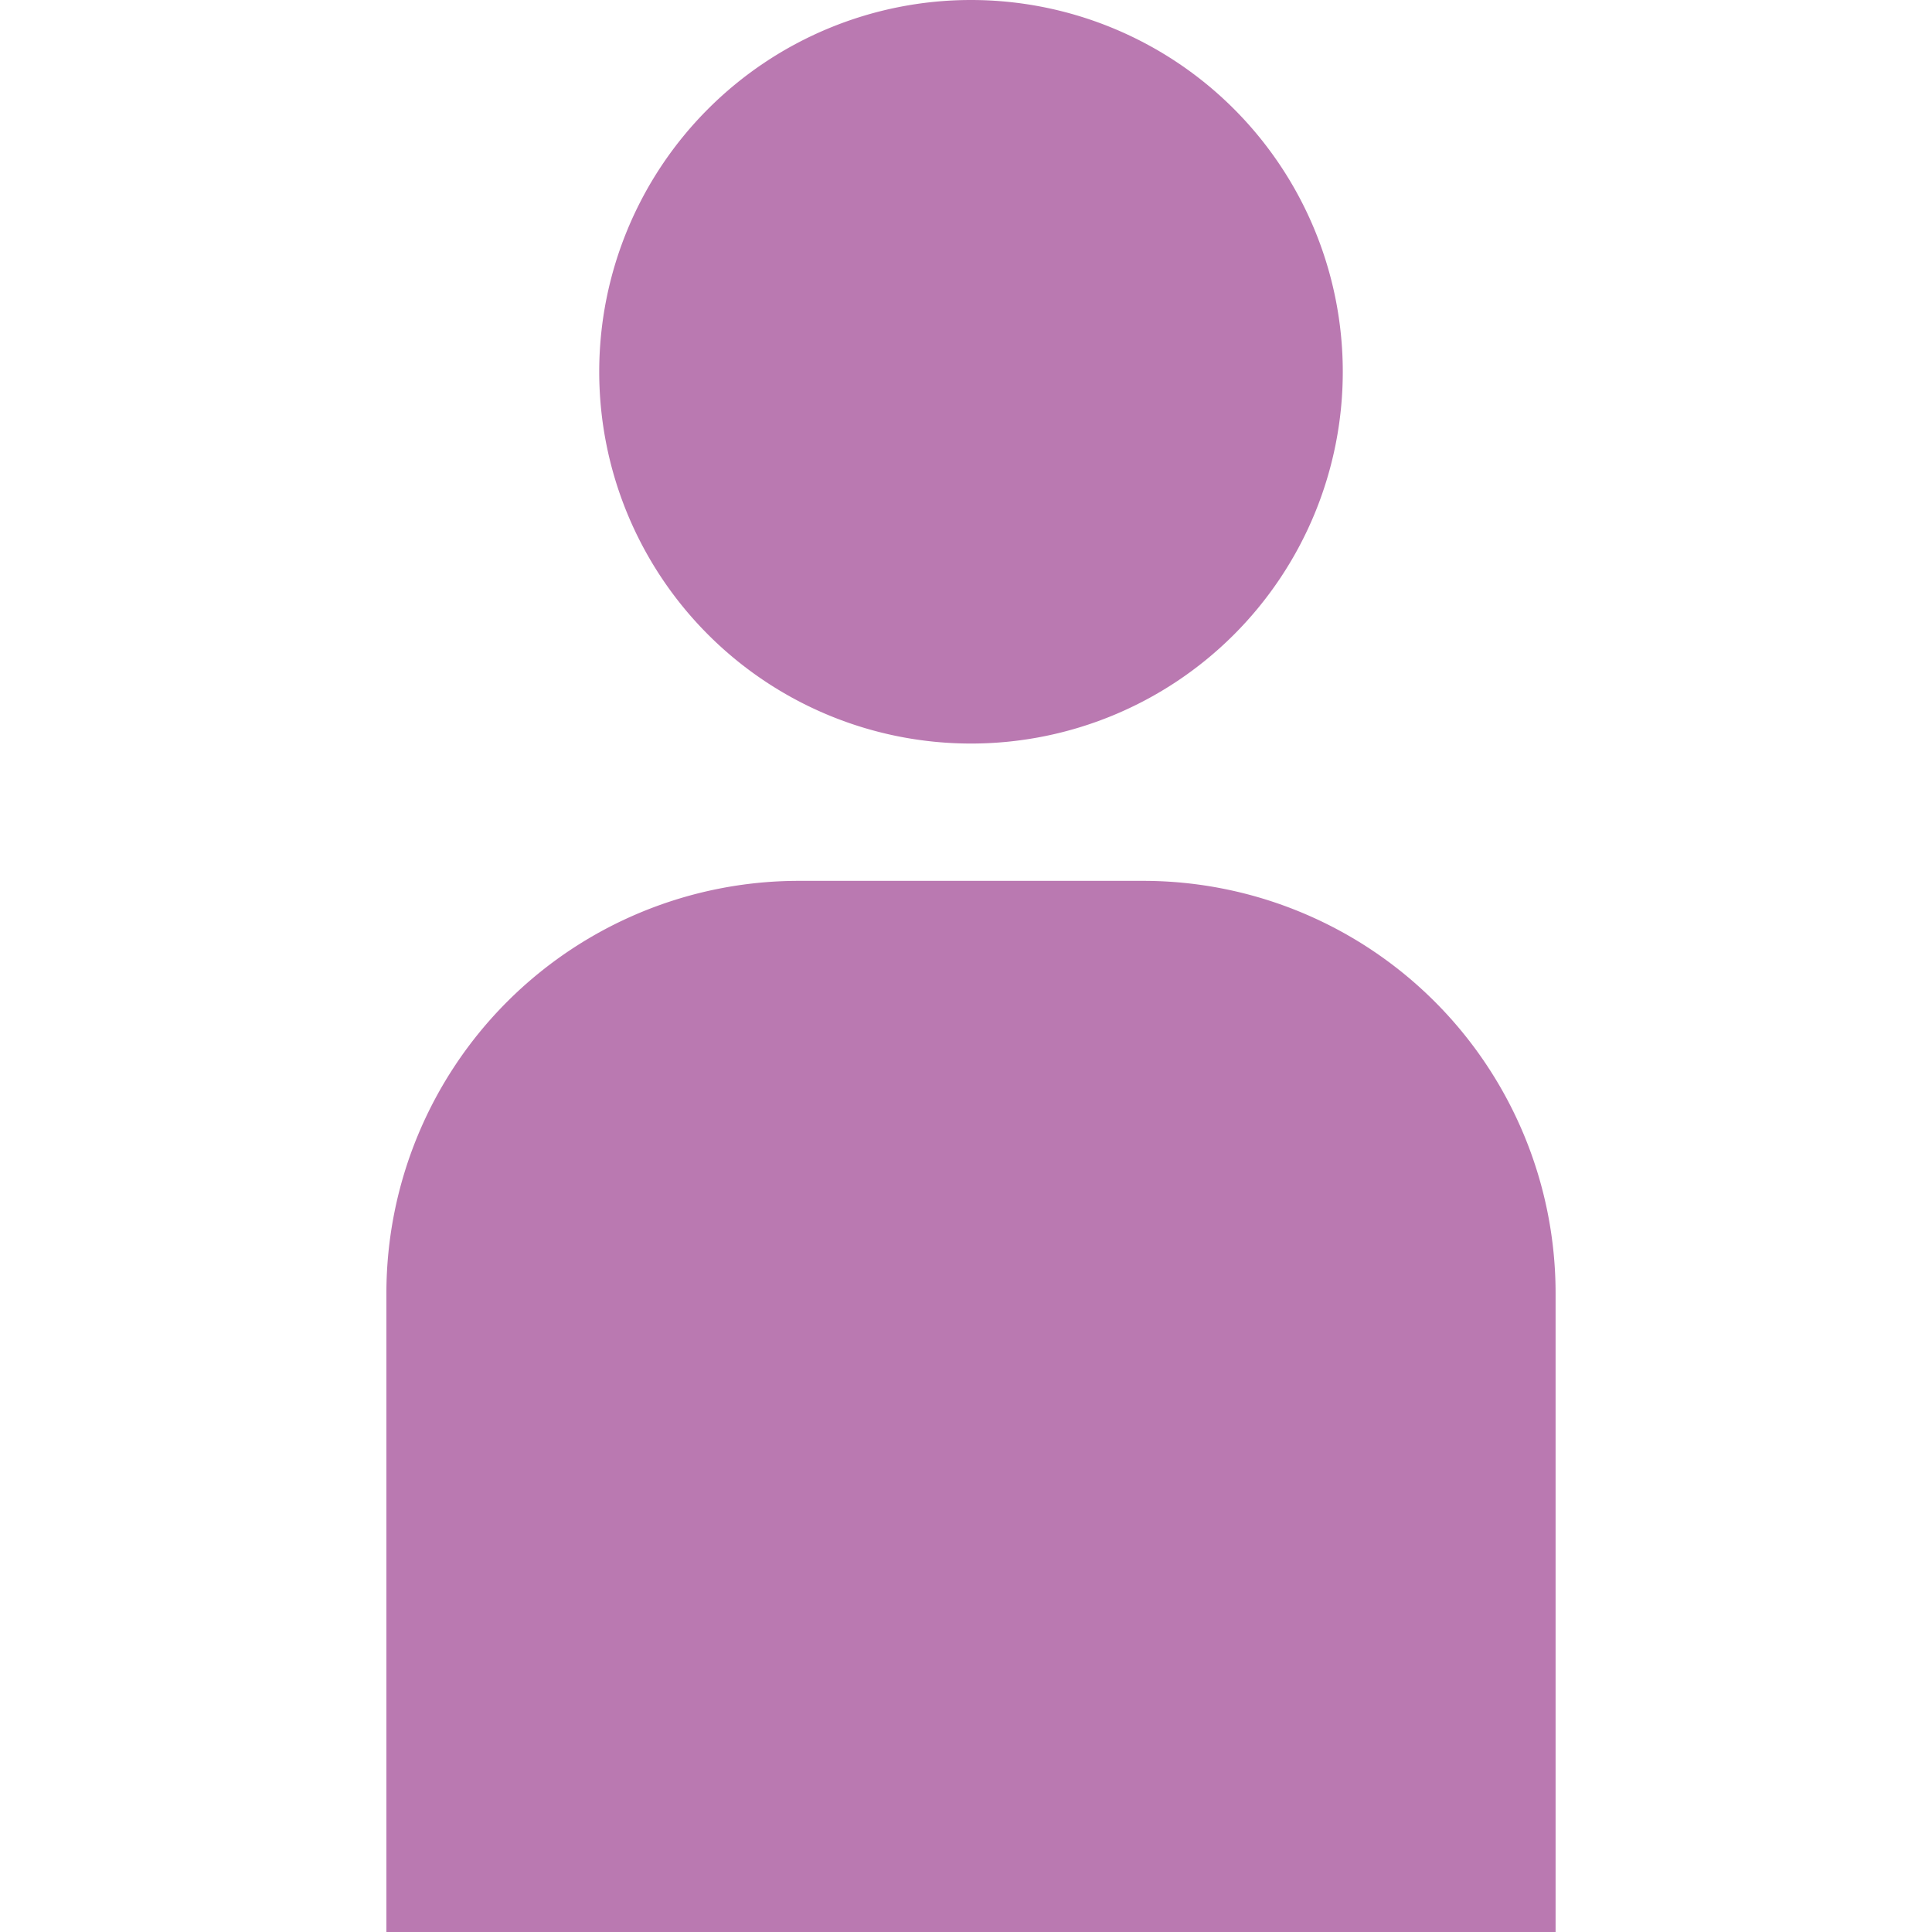
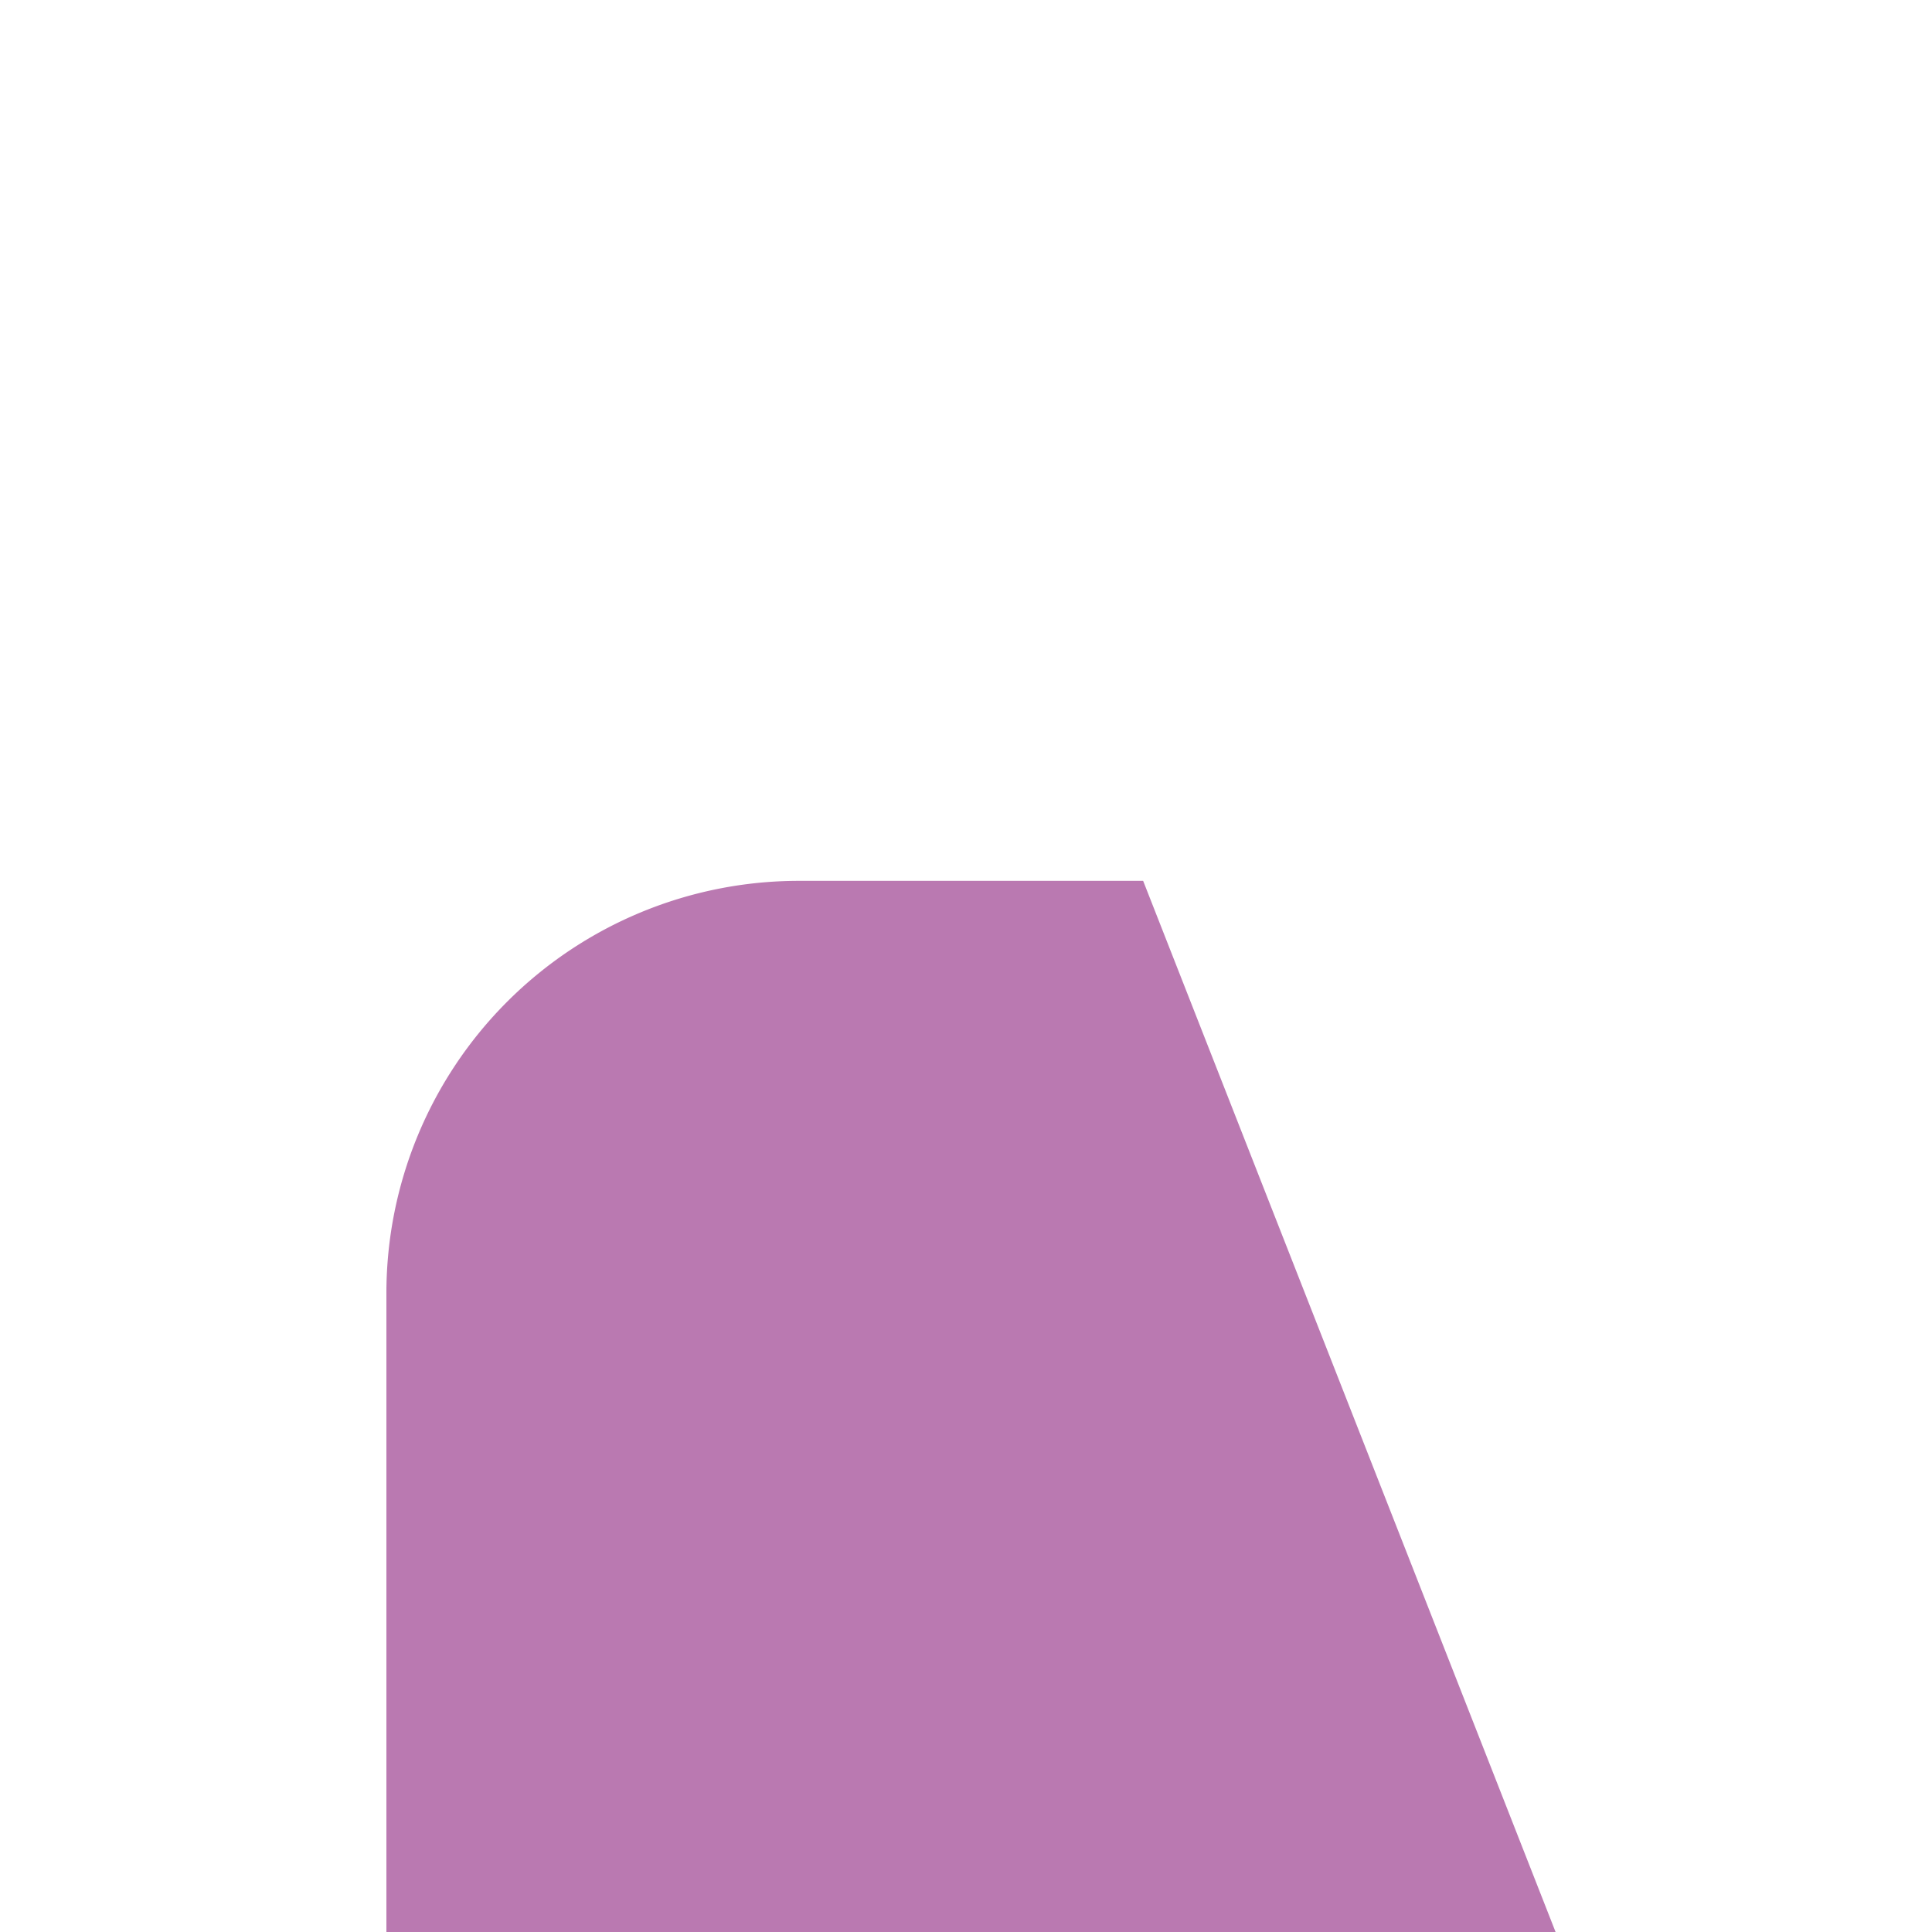
<svg xmlns="http://www.w3.org/2000/svg" width="100" height="100" viewBox="0 0 100 100">
  <defs>
    <clipPath id="clip-path">
      <rect id="長方形_755" data-name="長方形 755" width="60.517" height="100" fill="#ba79b1" />
    </clipPath>
  </defs>
  <g id="point-shikin1" transform="translate(-249 -985)">
    <g id="グループ_1547" data-name="グループ 1547" transform="translate(269 985)" clip-path="url(#clip-path)">
-       <path id="パス_6675" data-name="パス 6675" d="M42.932,19.245A19.243,19.243,0,1,1,23.687,0,19.245,19.245,0,0,1,42.932,19.245" transform="translate(6.57 0)" fill="#ba79b1" />
-       <path id="パス_6676" data-name="パス 6676" d="M60.517,72.808H0V39.748A21.35,21.35,0,0,1,21.349,18.4h17.82A21.35,21.35,0,0,1,60.517,39.748Z" transform="translate(0 27.193)" fill="#ba79b1" />
+       <path id="パス_6676" data-name="パス 6676" d="M60.517,72.808H0V39.748A21.35,21.35,0,0,1,21.349,18.4h17.82Z" transform="translate(0 27.193)" fill="#ba79b1" />
    </g>
    <rect id="長方形_765" data-name="長方形 765" width="100" height="100" transform="translate(249 985)" fill="none" />
  </g>
</svg>